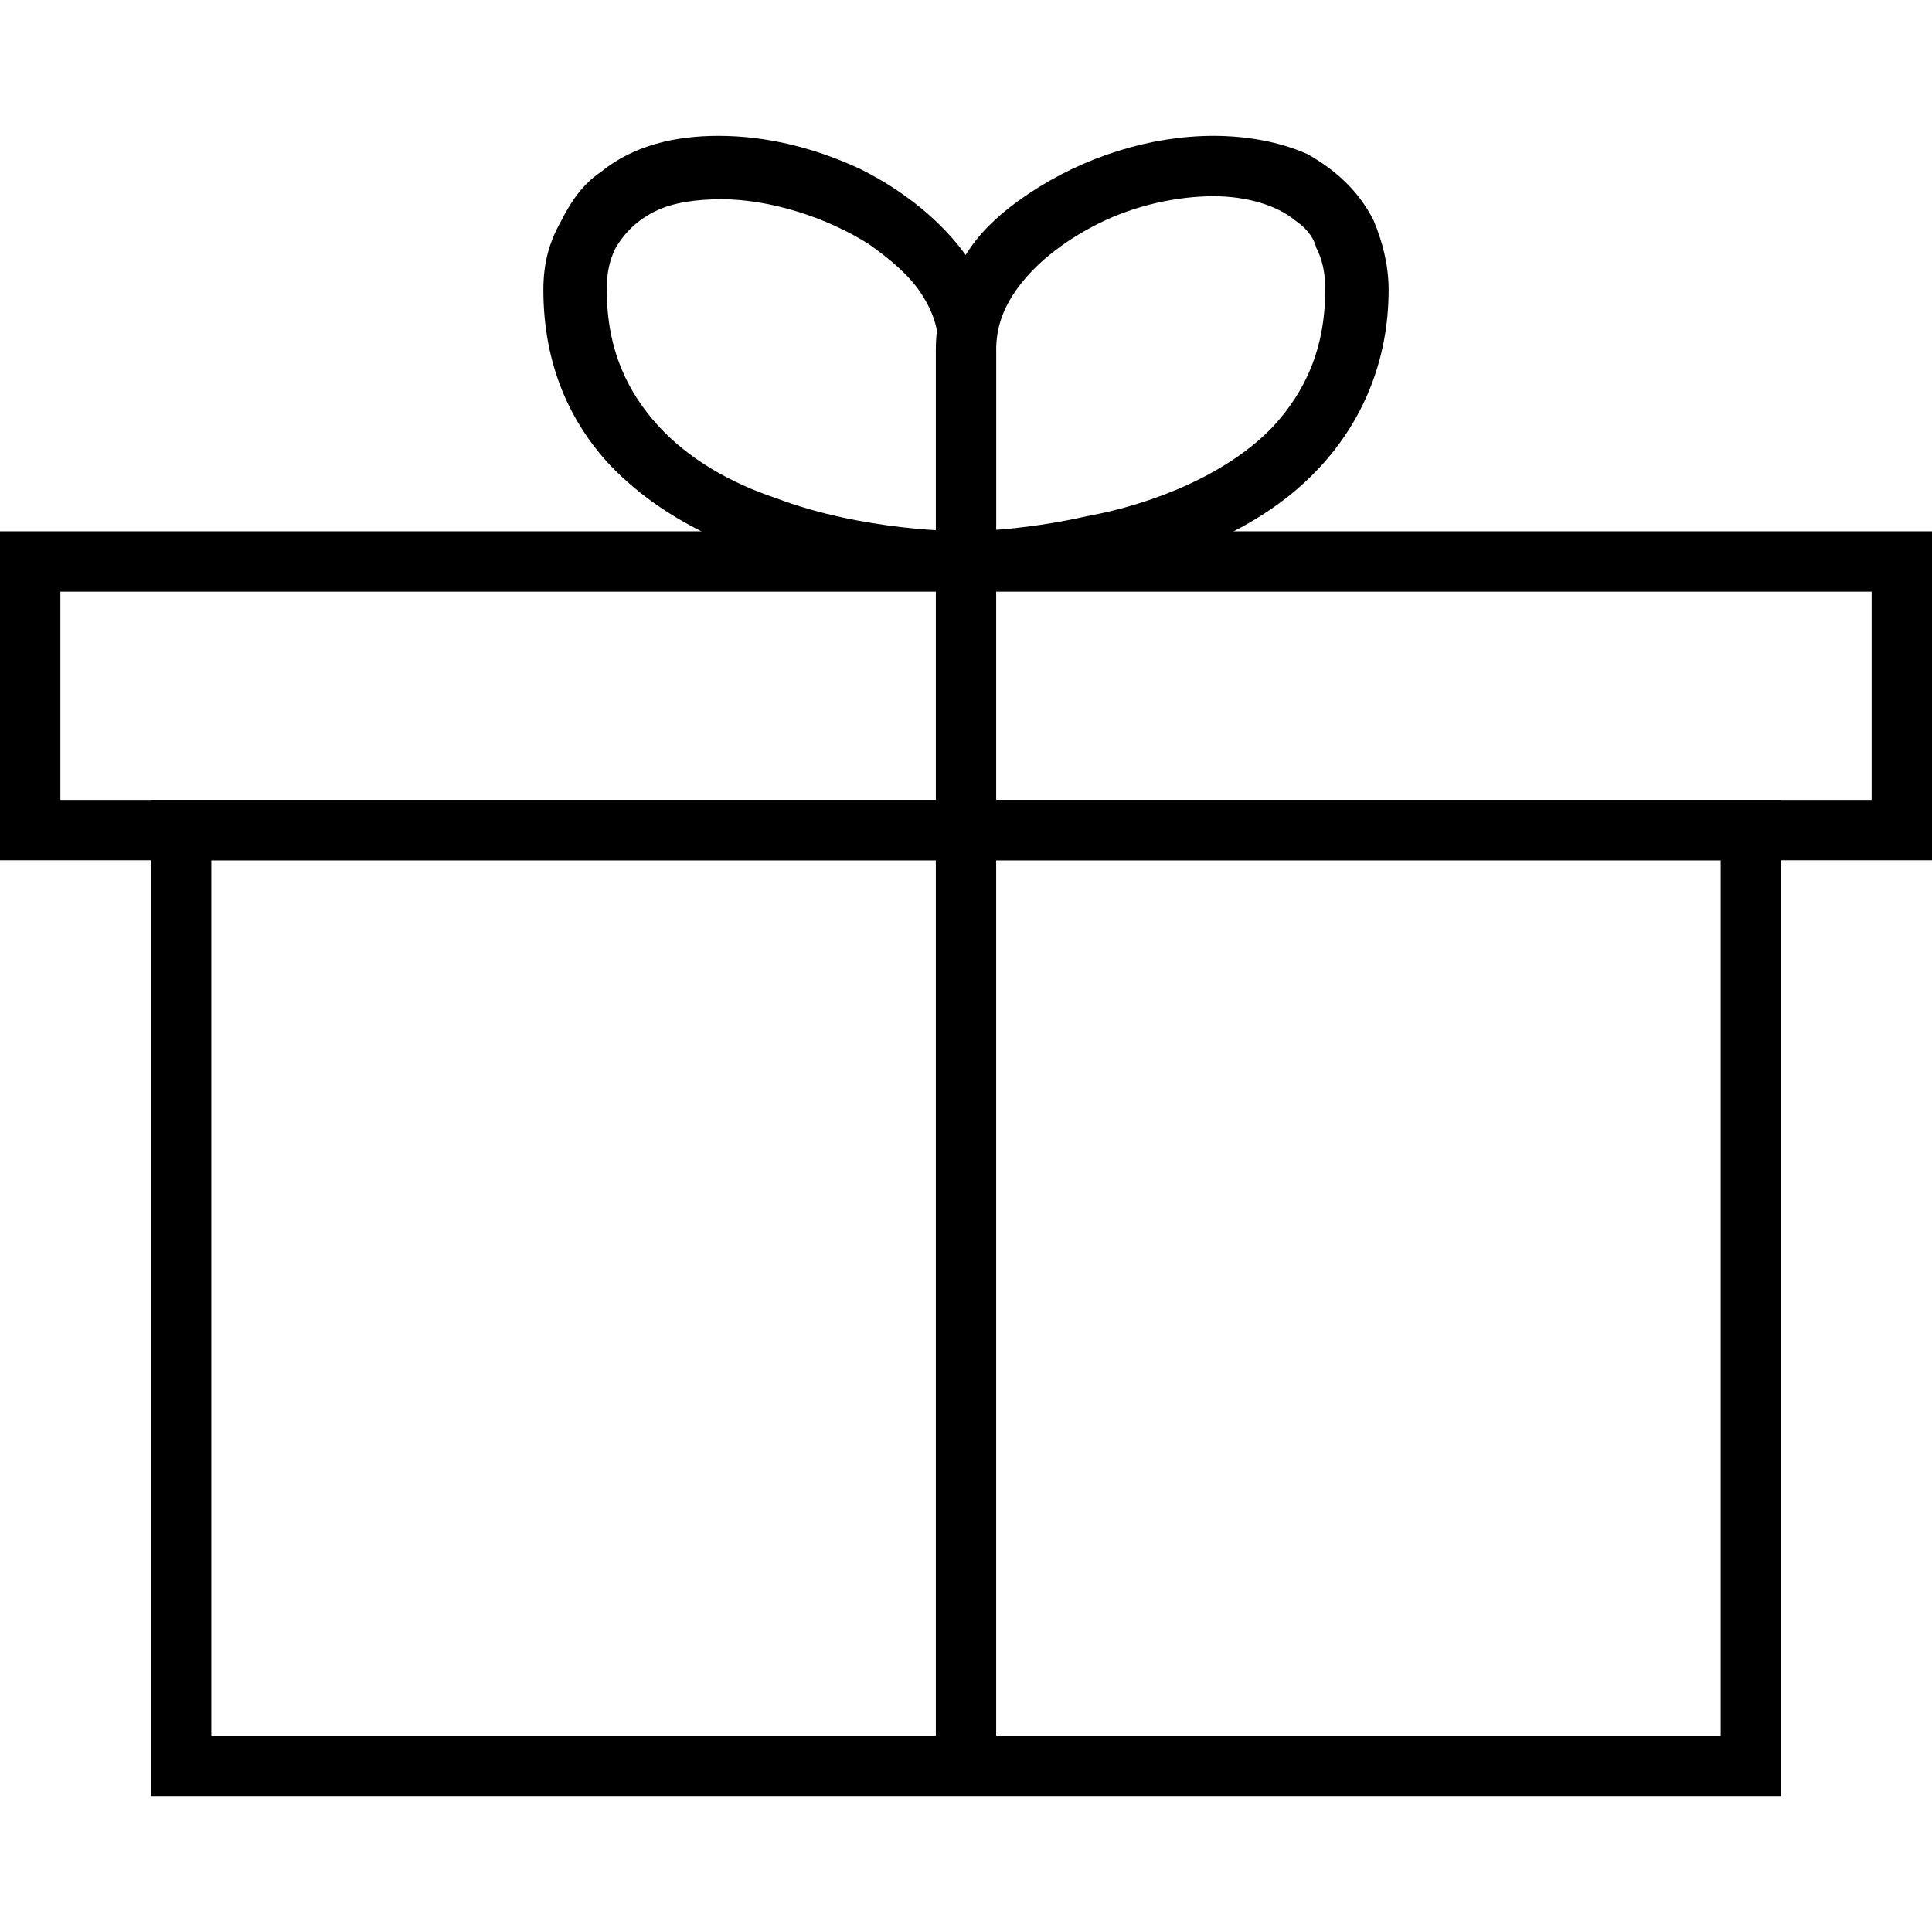
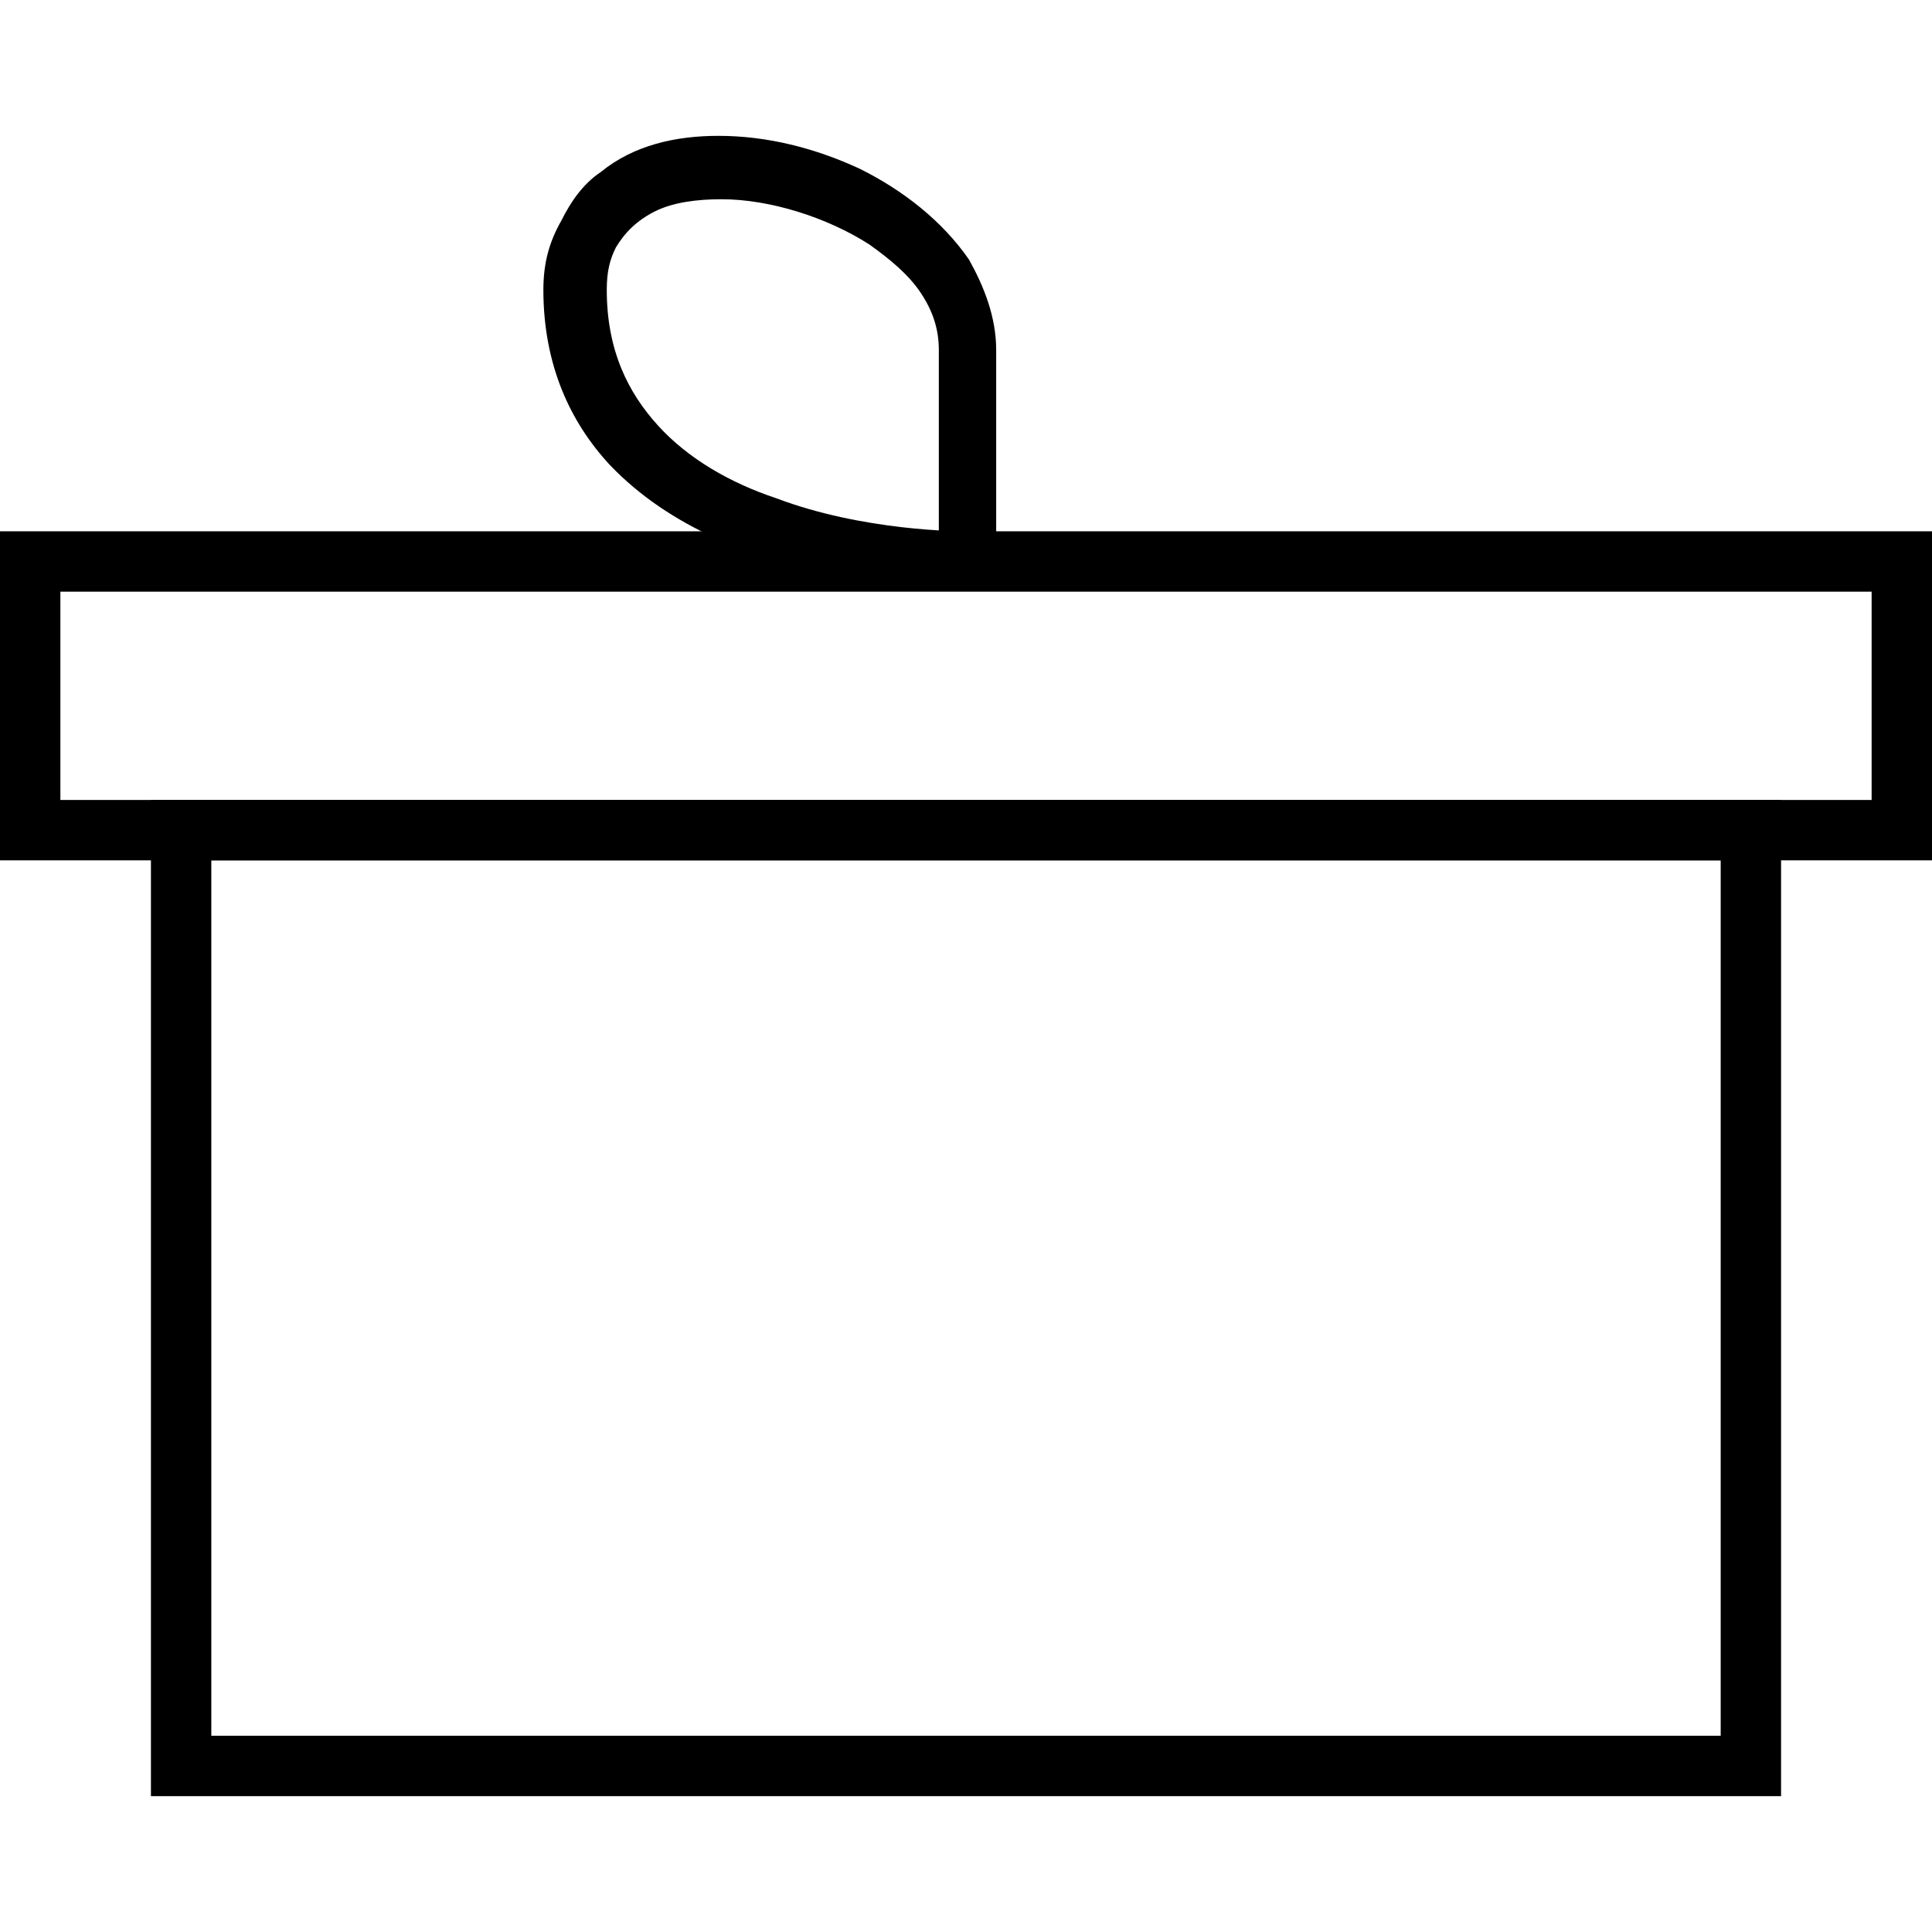
<svg xmlns="http://www.w3.org/2000/svg" version="1.1" id="Layer_1" x="0px" y="0px" viewBox="0 0 512 512" style="enable-background:new 0 0 512 512;" xml:space="preserve">
  <g id="XMLID_1_">
    <polygon id="XMLID_3_" points="8,148.8 8,156.8 496,156.8 496,212 16,212 16,148.8 8,148.8 8,156.8 8,148.8 0,148.8 0,228 512,228    512,140.8 0,140.8 0,148.8  " />
    <polygon id="XMLID_4_" points="48,220 48,228 456,228 456,460 56,460 56,220 48,220 48,228 48,220 40,220 40,476 472,476 472,212    40,212 40,220  " />
-     <polyline id="XMLID_5_" points="264,468 264,148.8 248,148.8 248,468  " />
    <path id="XMLID_6_" d="M256,148.8v-8l0,0c-1.6,0-27.2,0-50.4-8.8c-12-4-23.2-10.4-31.2-19.2s-13.6-20-13.6-36c0-4.8,0.8-8,2.4-11.2   c2.4-4,5.6-7.2,10.4-9.6c4.8-2.4,11.2-3.2,17.6-3.2c12.8,0,28,4.8,39.2,12c5.6,4,10.4,8,13.6,12.8s4.8,9.6,4.8,15.2   c0,48.8,0,56,0,56H256v-8V148.8h8c0,0,0-7.2,0-56c0-8.8-3.2-16.8-7.2-24c-7.2-10.4-17.6-18.4-28.8-24c-12-5.6-24.8-8.8-37.6-8.8   c-11.2,0-22.4,2.4-31.2,9.6c-4.8,3.2-8,8-10.4,12.8c-3.2,5.6-4.8,11.2-4.8,18.4c0,20,7.2,35.2,17.6,46.4   c16,16.8,38.4,24.8,57.6,28.8c19.2,4,34.4,4,36,4l0,0h8v-8H256V148.8z" />
-     <path id="XMLID_7_" d="M256,148.8v8l0,0c2.4,0,29.6,0,56-9.6c13.6-4.8,27.2-12,37.6-23.2c11.2-12,18.4-28,18.4-47.2   c0-6.4-1.6-12.8-4-18.4c-4-8-10.4-13.6-17.6-17.6c-7.2-3.2-16-4.8-24.8-4.8c-16.8,0-34.4,5.6-48.8,15.2   c-7.2,4.8-13.6,10.4-17.6,17.6c-4.8,7.2-7.2,15.2-7.2,24c0,48.8,0,56,0,56v8h8V148.8h8c0,0,0-7.2,0-56c0-5.6,1.6-10.4,4.8-15.2   c4.8-7.2,12.8-13.6,22.4-18.4c9.6-4.8,20.8-7.2,30.4-7.2c8.8,0,16.8,2.4,21.6,6.4c2.4,1.6,4.8,4,5.6,7.2c1.6,3.2,2.4,6.4,2.4,11.2   c0,16-5.6,27.2-13.6,36c-12,12.8-32,20.8-49.6,24c-17.6,4-32,4-32.8,4l0,0v8h8H256z" />
  </g>
</svg>